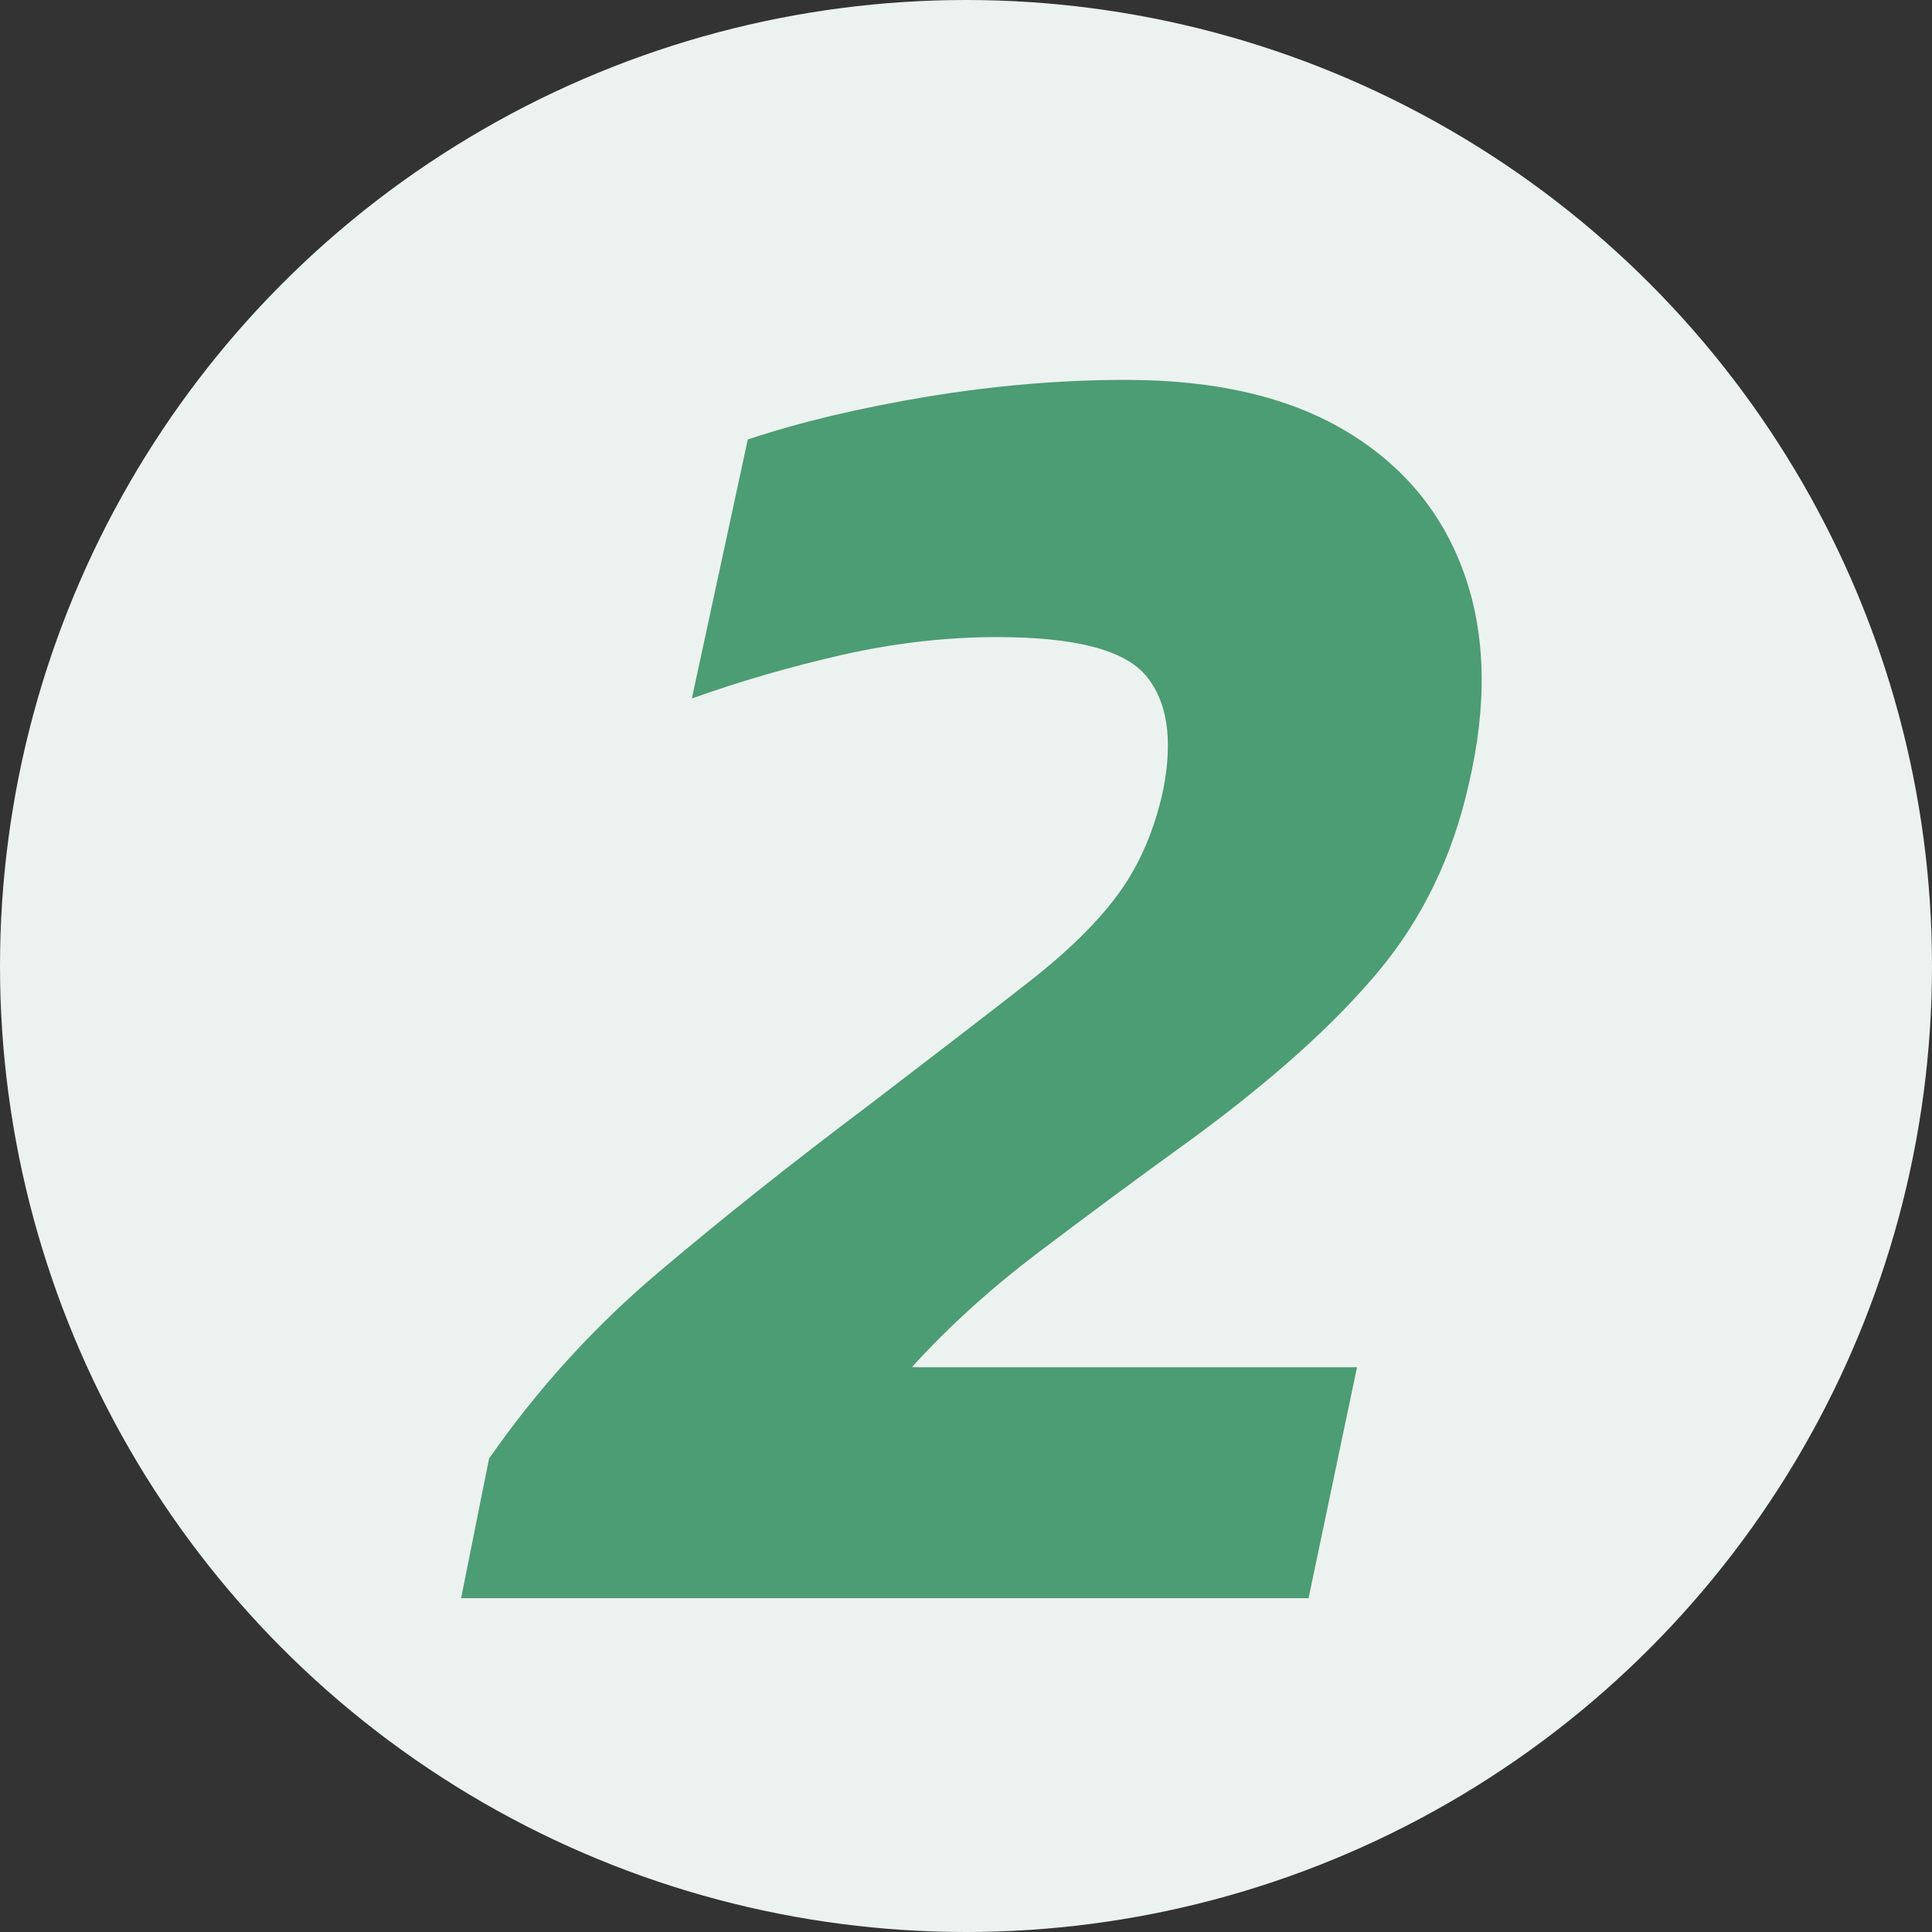
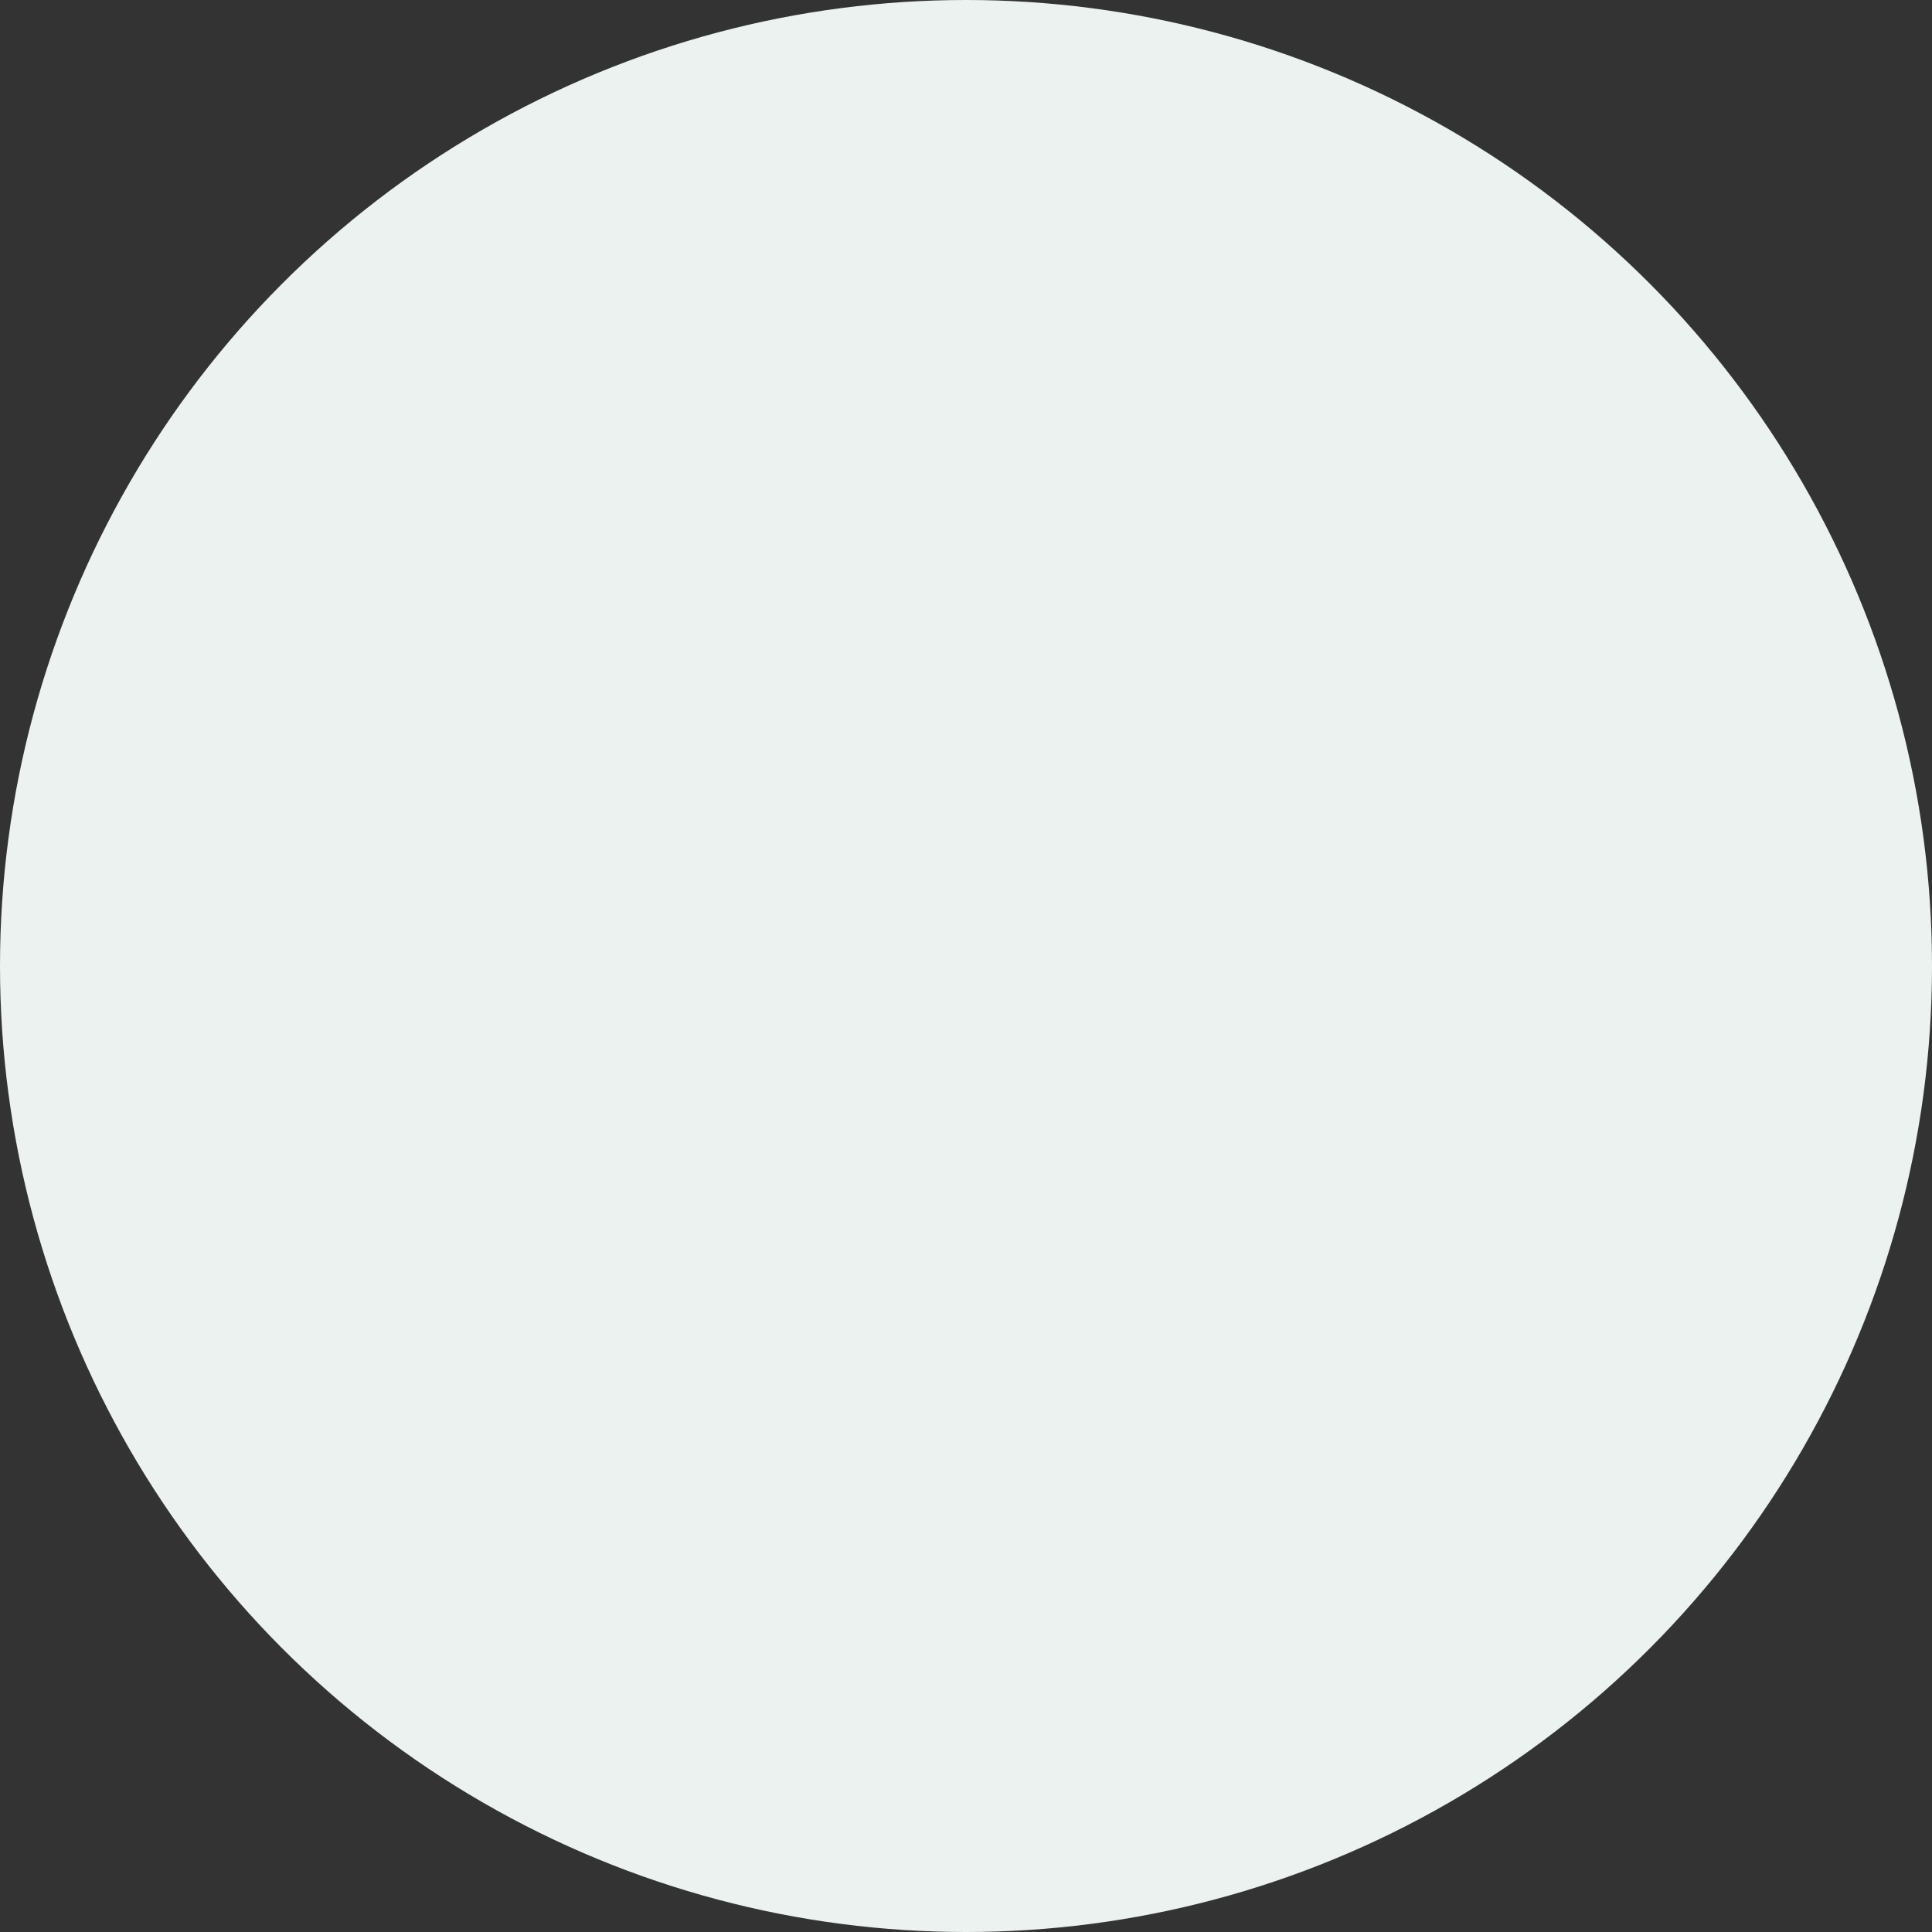
<svg xmlns="http://www.w3.org/2000/svg" id="Layer_2" data-name="Layer 2" width="163" height="163" viewBox="0 0 163 163">
  <rect x="0" y="0" width="163" height="163" fill="#333333" stroke="none" />
  <g id="Layer_1-2" data-name="Layer 1">
    <g>
      <circle cx="81.5" cy="81.5" r="81.5" style="fill: #ecf2f0;" />
-       <path d="M38.9,134.85l2.36-11.79c4.09-5.87,8.85-11.11,14.3-15.72,5.45-4.61,11.32-9.27,17.6-13.99,5.76-4.4,10.32-7.91,13.67-10.53,3.35-2.62,5.89-5.13,7.62-7.54,1.73-2.41,2.96-5.29,3.69-8.64.84-4.3.34-7.52-1.49-9.67-1.83-2.15-6-3.22-12.5-3.22-4.3,0-8.64.5-13.05,1.49-4.4,1-8.64,2.23-12.73,3.69l4.72-21.85c4.4-1.47,9.46-2.67,15.17-3.62,5.71-.94,11.29-1.41,16.74-1.41,7.54,0,13.73,1.44,18.55,4.32,4.82,2.88,8.15,6.89,9.98,12.02,1.83,5.13,1.96,11.06.39,17.76-1.36,6.08-3.9,11.34-7.62,15.8-3.72,4.46-8.93,9.14-15.64,14.07-4.93,3.56-9.35,6.84-13.28,9.82-3.93,2.99-7.41,6.16-10.45,9.51h37.56l-4.09,19.49H38.9Z" style="fill: #4c9c74;" />
    </g>
  </g>
</svg>